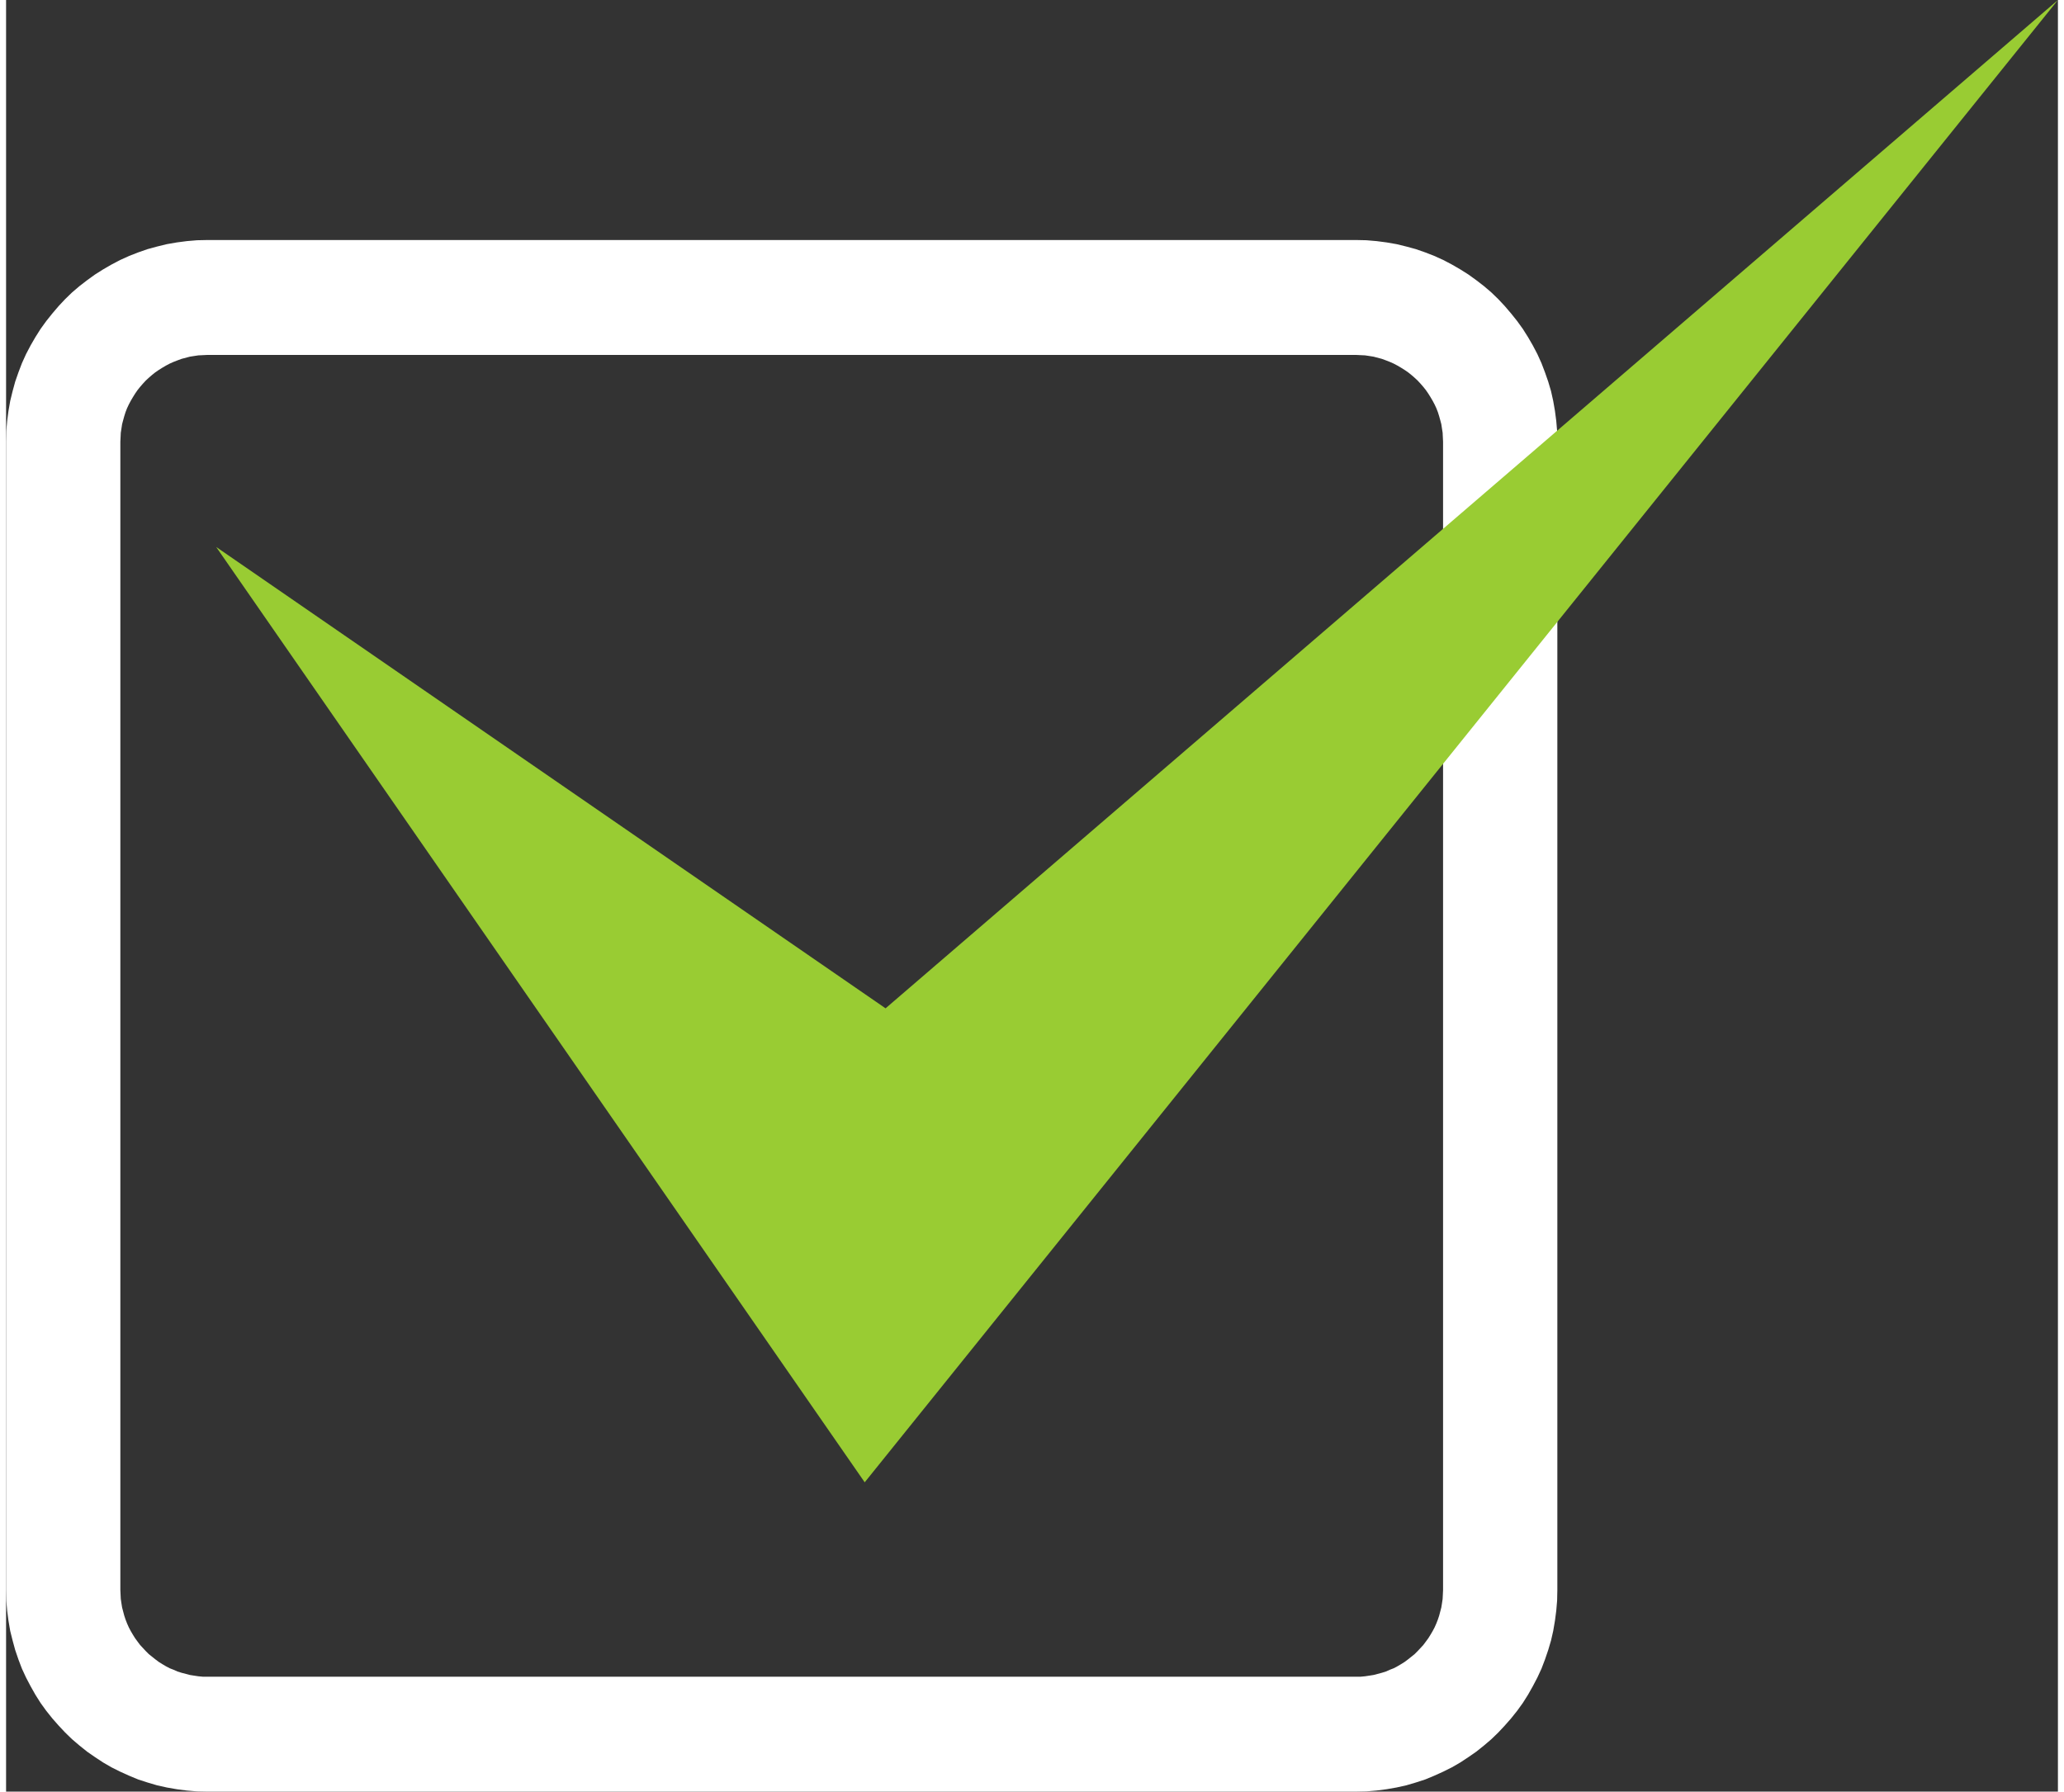
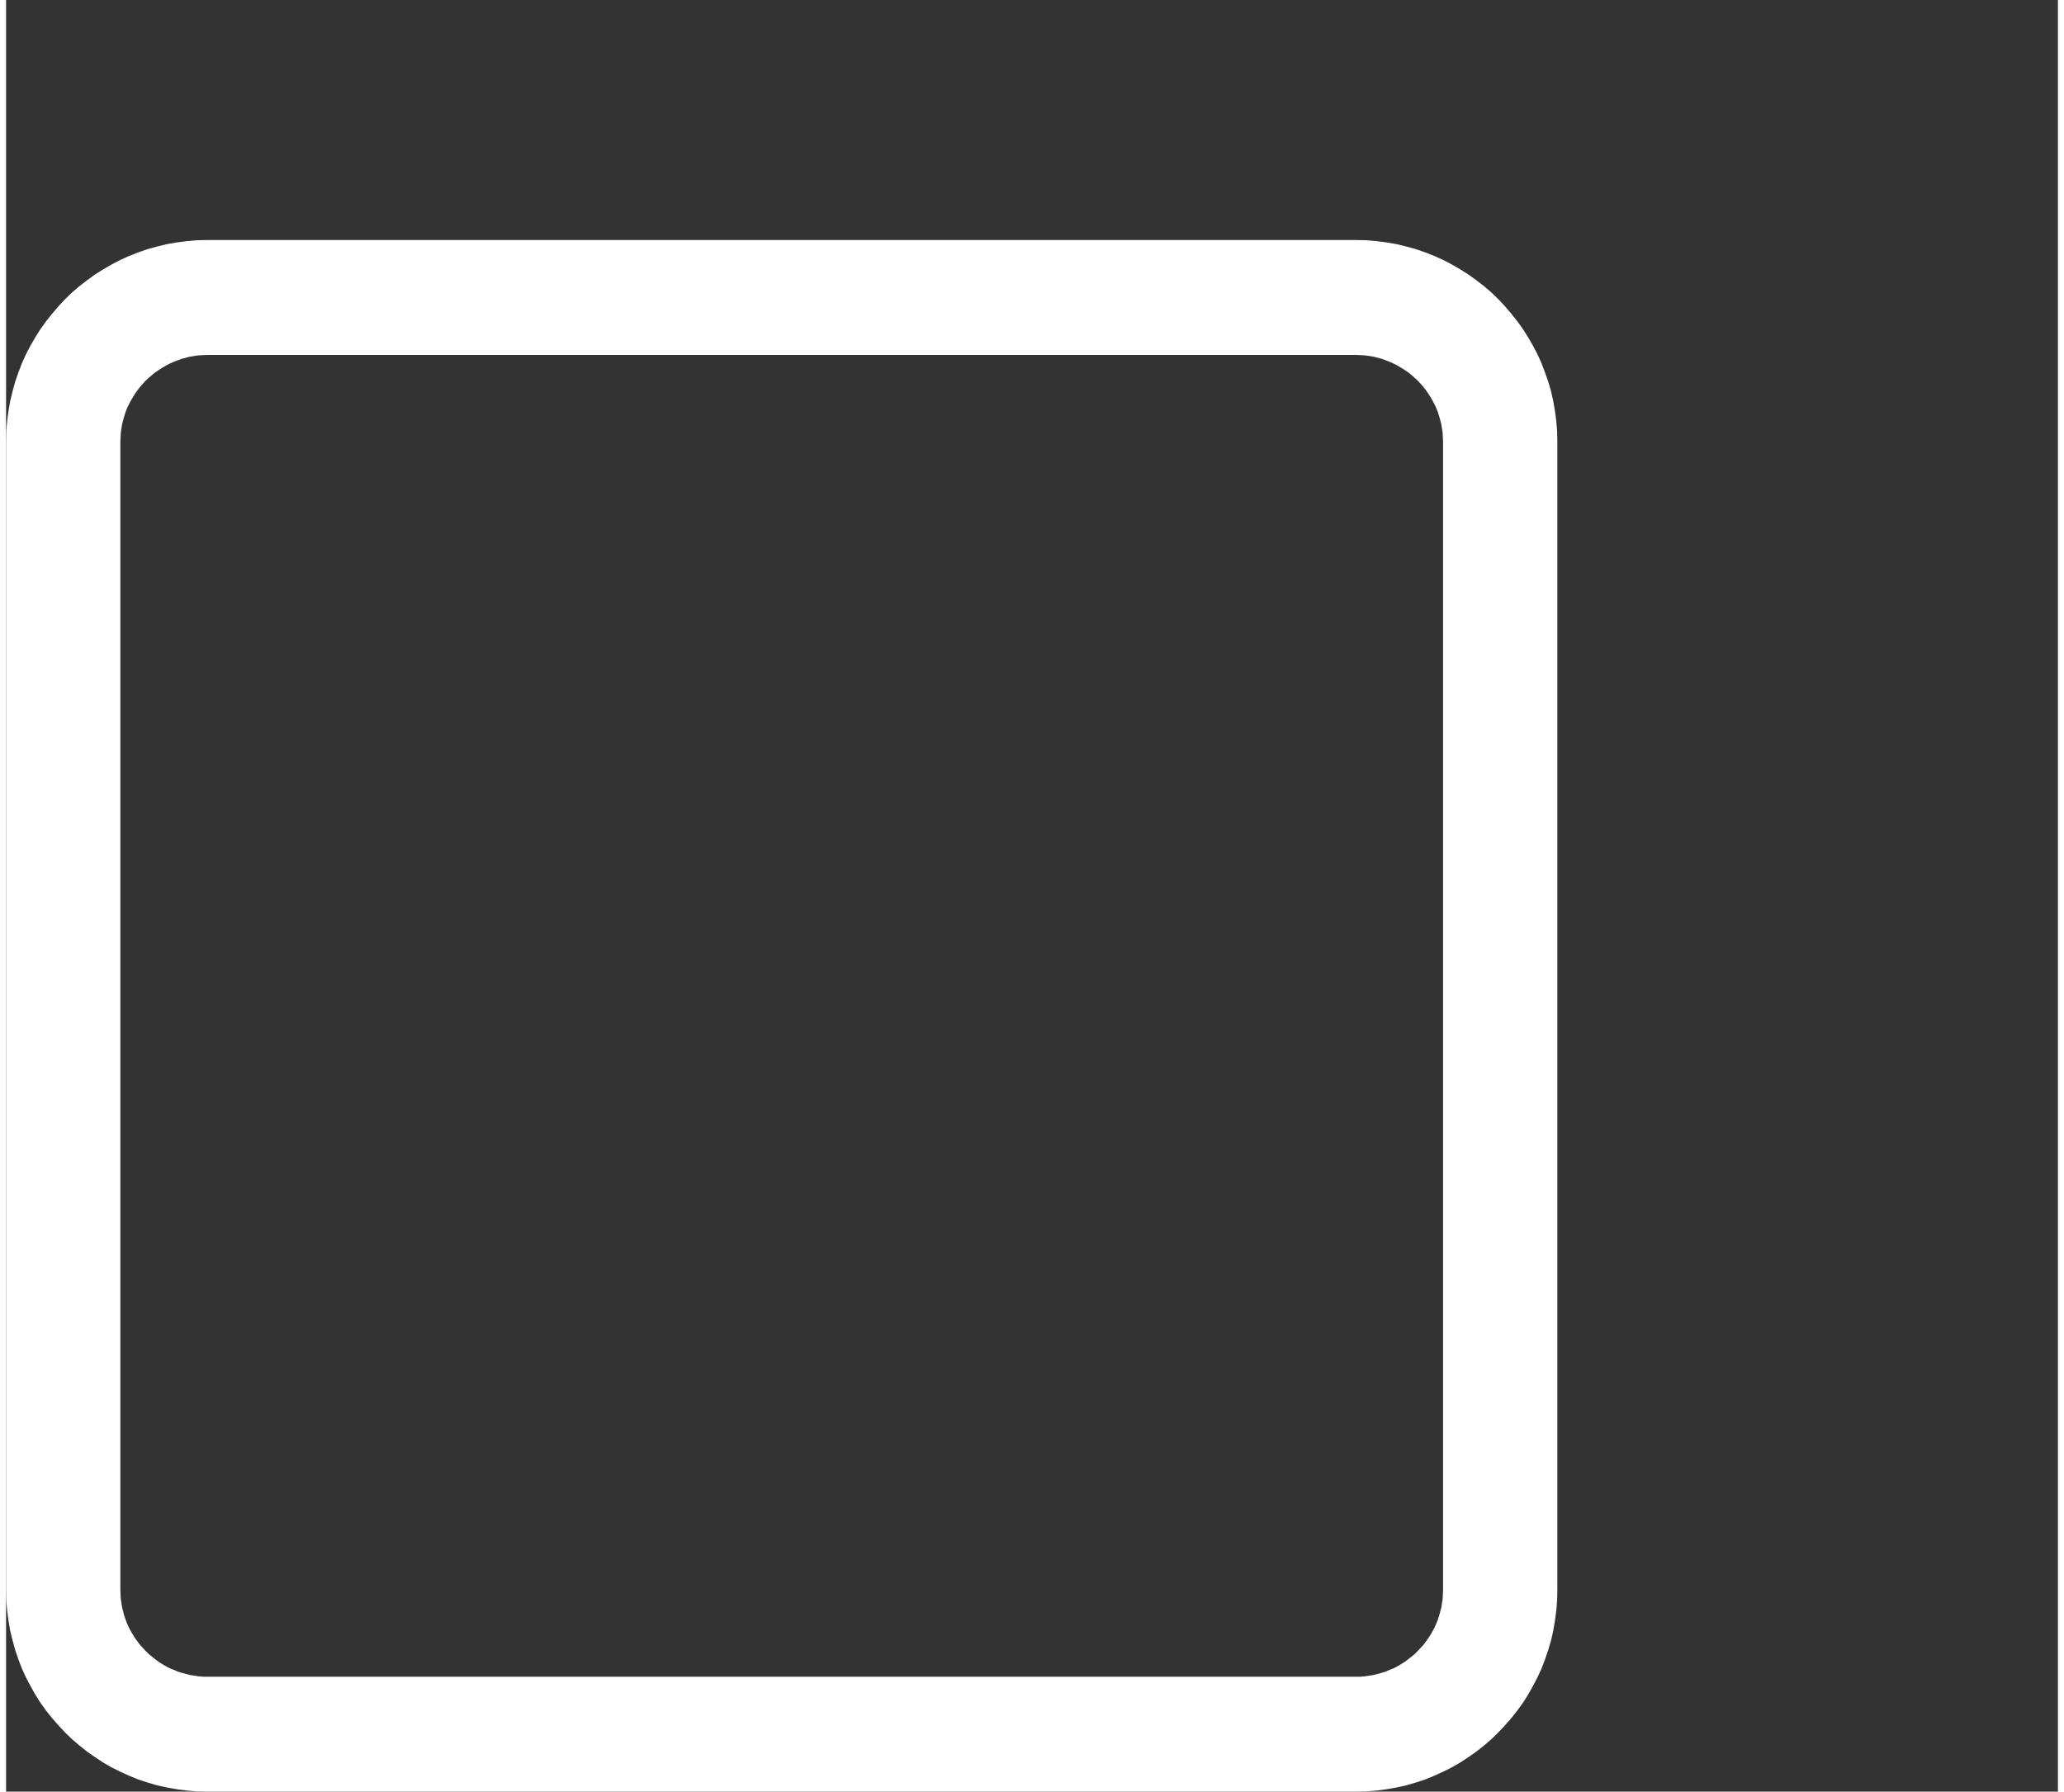
<svg xmlns="http://www.w3.org/2000/svg" xml:space="preserve" width="129px" height="112px" version="1.0" style="shape-rendering:geometricPrecision; text-rendering:geometricPrecision; image-rendering:optimizeQuality; fill-rule:evenodd; clip-rule:evenodd" viewBox="0 0 94.44 82.48">
  <rect x="0" y="0" width="94.44" height="82.48" fill="#333333" stroke="none" />
  <defs>
    <style type="text/css">
   
    .fil1 {fill:#99CC33}
    .fil0 {fill:white;fill-rule:nonzero}
   
  </style>
  </defs>
  <g id="Vrstva_x0020_1">
    <g>
      <path class="fil0" d="M62.14 16.34l-52.88 0 0 -5.29 52.88 0 0 0 0 5.29zm9.26 3.99l-5.26 0 0 0 -0.01 -0.2 -0.01 -0.21 -0.03 -0.19 -0.03 -0.2 -0.05 -0.19 -0.05 -0.18 -0.06 -0.19 -0.07 -0.18 -0.08 -0.17 -0.09 -0.17 -0.1 -0.17 -0.1 -0.16 -0.11 -0.16 -0.12 -0.15 -0.13 -0.15 -0.13 -0.14 -0.14 -0.13 -0.15 -0.13 -0.15 -0.12 -0.16 -0.11 -0.16 -0.1 -0.17 -0.1 -0.17 -0.09 -0.18 -0.08 -0.18 -0.07 -0.19 -0.07 -0.19 -0.05 -0.19 -0.05 -0.19 -0.03 -0.2 -0.03 -0.21 -0.01 -0.2 -0.01 0 -5.29 0.47 0.01 0.47 0.04 0.46 0.06 0.46 0.08 0.45 0.11 0.44 0.12 0.43 0.15 0.41 0.16 0.42 0.19 0.4 0.21 0.38 0.22 0.38 0.24 0.36 0.26 0.35 0.27 0.34 0.29 0.32 0.31 0.3 0.32 0.29 0.34 0.28 0.35 0.26 0.36 0.24 0.38 0.22 0.38 0.21 0.4 0.19 0.42 0.16 0.42 0.15 0.43 0.13 0.44 0.1 0.45 0.08 0.46 0.06 0.46 0.04 0.47 0.01 0.48 0 0zm-5.26 52.87l0 -52.87 5.26 0 0 52.87 0 0 -5.26 0zm-4 9.28l0 -5.29 0 0 0.2 0 0.21 -0.02 0.2 -0.03 0.19 -0.03 0.19 -0.05 0.19 -0.05 0.19 -0.06 0.18 -0.08 0.18 -0.07 0.17 -0.09 0.17 -0.1 0.16 -0.1 0.16 -0.12 0.15 -0.12 0.15 -0.12 0.14 -0.14 0.13 -0.14 0.13 -0.14 0.12 -0.16 0.11 -0.15 0.1 -0.16 0.1 -0.17 0.09 -0.17 0.08 -0.18 0.07 -0.18 0.06 -0.18 0.05 -0.19 0.05 -0.19 0.03 -0.19 0.03 -0.2 0.01 -0.2 0.01 -0.21 5.26 0 -0.01 0.48 -0.04 0.47 -0.06 0.46 -0.08 0.47 -0.1 0.44 -0.13 0.44 -0.15 0.44 -0.16 0.42 -0.19 0.41 -0.21 0.4 -0.22 0.39 -0.24 0.38 -0.26 0.36 -0.28 0.35 -0.29 0.33 -0.3 0.32 -0.32 0.31 -0.34 0.29 -0.35 0.28 -0.36 0.25 -0.38 0.25 -0.38 0.22 -0.4 0.2 -0.42 0.19 -0.41 0.17 -0.43 0.14 -0.44 0.13 -0.45 0.1 -0.46 0.08 -0.46 0.06 -0.47 0.04 -0.47 0.01 0 0zm-52.88 -5.29l52.88 0 0 5.29 -52.88 0 0 0 0 -5.29zm-9.26 -3.99l5.26 0 0 0 0.01 0.21 0.01 0.2 0.03 0.2 0.03 0.19 0.05 0.19 0.05 0.19 0.06 0.18 0.07 0.18 0.08 0.18 0.09 0.17 0.1 0.17 0.1 0.16 0.11 0.15 0.12 0.16 0.13 0.14 0.13 0.14 0.14 0.14 0.15 0.12 0.15 0.12 0.16 0.12 0.16 0.1 0.17 0.1 0.17 0.09 0.18 0.07 0.18 0.08 0.19 0.06 0.19 0.05 0.19 0.05 0.19 0.03 0.2 0.03 0.21 0.02 0.2 0 0 5.29 -0.47 -0.01 -0.47 -0.04 -0.46 -0.06 -0.46 -0.08 -0.45 -0.1 -0.44 -0.13 -0.43 -0.14 -0.41 -0.17 -0.42 -0.19 -0.4 -0.2 -0.38 -0.22 -0.38 -0.25 -0.36 -0.25 -0.35 -0.28 -0.34 -0.29 -0.32 -0.31 -0.3 -0.32 -0.29 -0.33 -0.28 -0.35 -0.26 -0.36 -0.24 -0.38 -0.22 -0.39 -0.21 -0.4 -0.19 -0.41 -0.16 -0.42 -0.15 -0.44 -0.12 -0.44 -0.11 -0.44 -0.08 -0.47 -0.06 -0.46 -0.04 -0.47 -0.01 -0.48 0 0zm5.26 -52.87l0 52.87 -5.26 0 0 -52.87 0 0 5.26 0zm4 -9.28l0 5.29 0 0 -0.2 0.01 -0.21 0.01 -0.2 0.03 -0.19 0.03 -0.19 0.05 -0.19 0.05 -0.19 0.07 -0.18 0.07 -0.18 0.08 -0.17 0.09 -0.17 0.1 -0.16 0.1 -0.16 0.11 -0.15 0.12 -0.15 0.13 -0.14 0.13 -0.13 0.14 -0.13 0.15 -0.12 0.15 -0.11 0.16 -0.1 0.16 -0.1 0.17 -0.09 0.17 -0.08 0.17 -0.07 0.18 -0.06 0.19 -0.05 0.18 -0.05 0.19 -0.03 0.2 -0.03 0.19 -0.01 0.21 -0.01 0.2 -5.26 0 0.01 -0.48 0.04 -0.47 0.06 -0.46 0.08 -0.46 0.11 -0.45 0.12 -0.44 0.15 -0.43 0.16 -0.42 0.19 -0.42 0.21 -0.4 0.22 -0.38 0.24 -0.38 0.26 -0.36 0.28 -0.35 0.29 -0.34 0.3 -0.32 0.32 -0.31 0.34 -0.29 0.35 -0.27 0.36 -0.26 0.38 -0.24 0.38 -0.22 0.4 -0.21 0.42 -0.19 0.41 -0.16 0.43 -0.15 0.44 -0.12 0.45 -0.11 0.46 -0.08 0.46 -0.06 0.47 -0.04 0.47 -0.01 0 0z" />
    </g>
-     <polygon class="fil1" points="40.48,46.42 9.67,25.18 39.52,68.24 94.44,0 " />
  </g>
</svg>